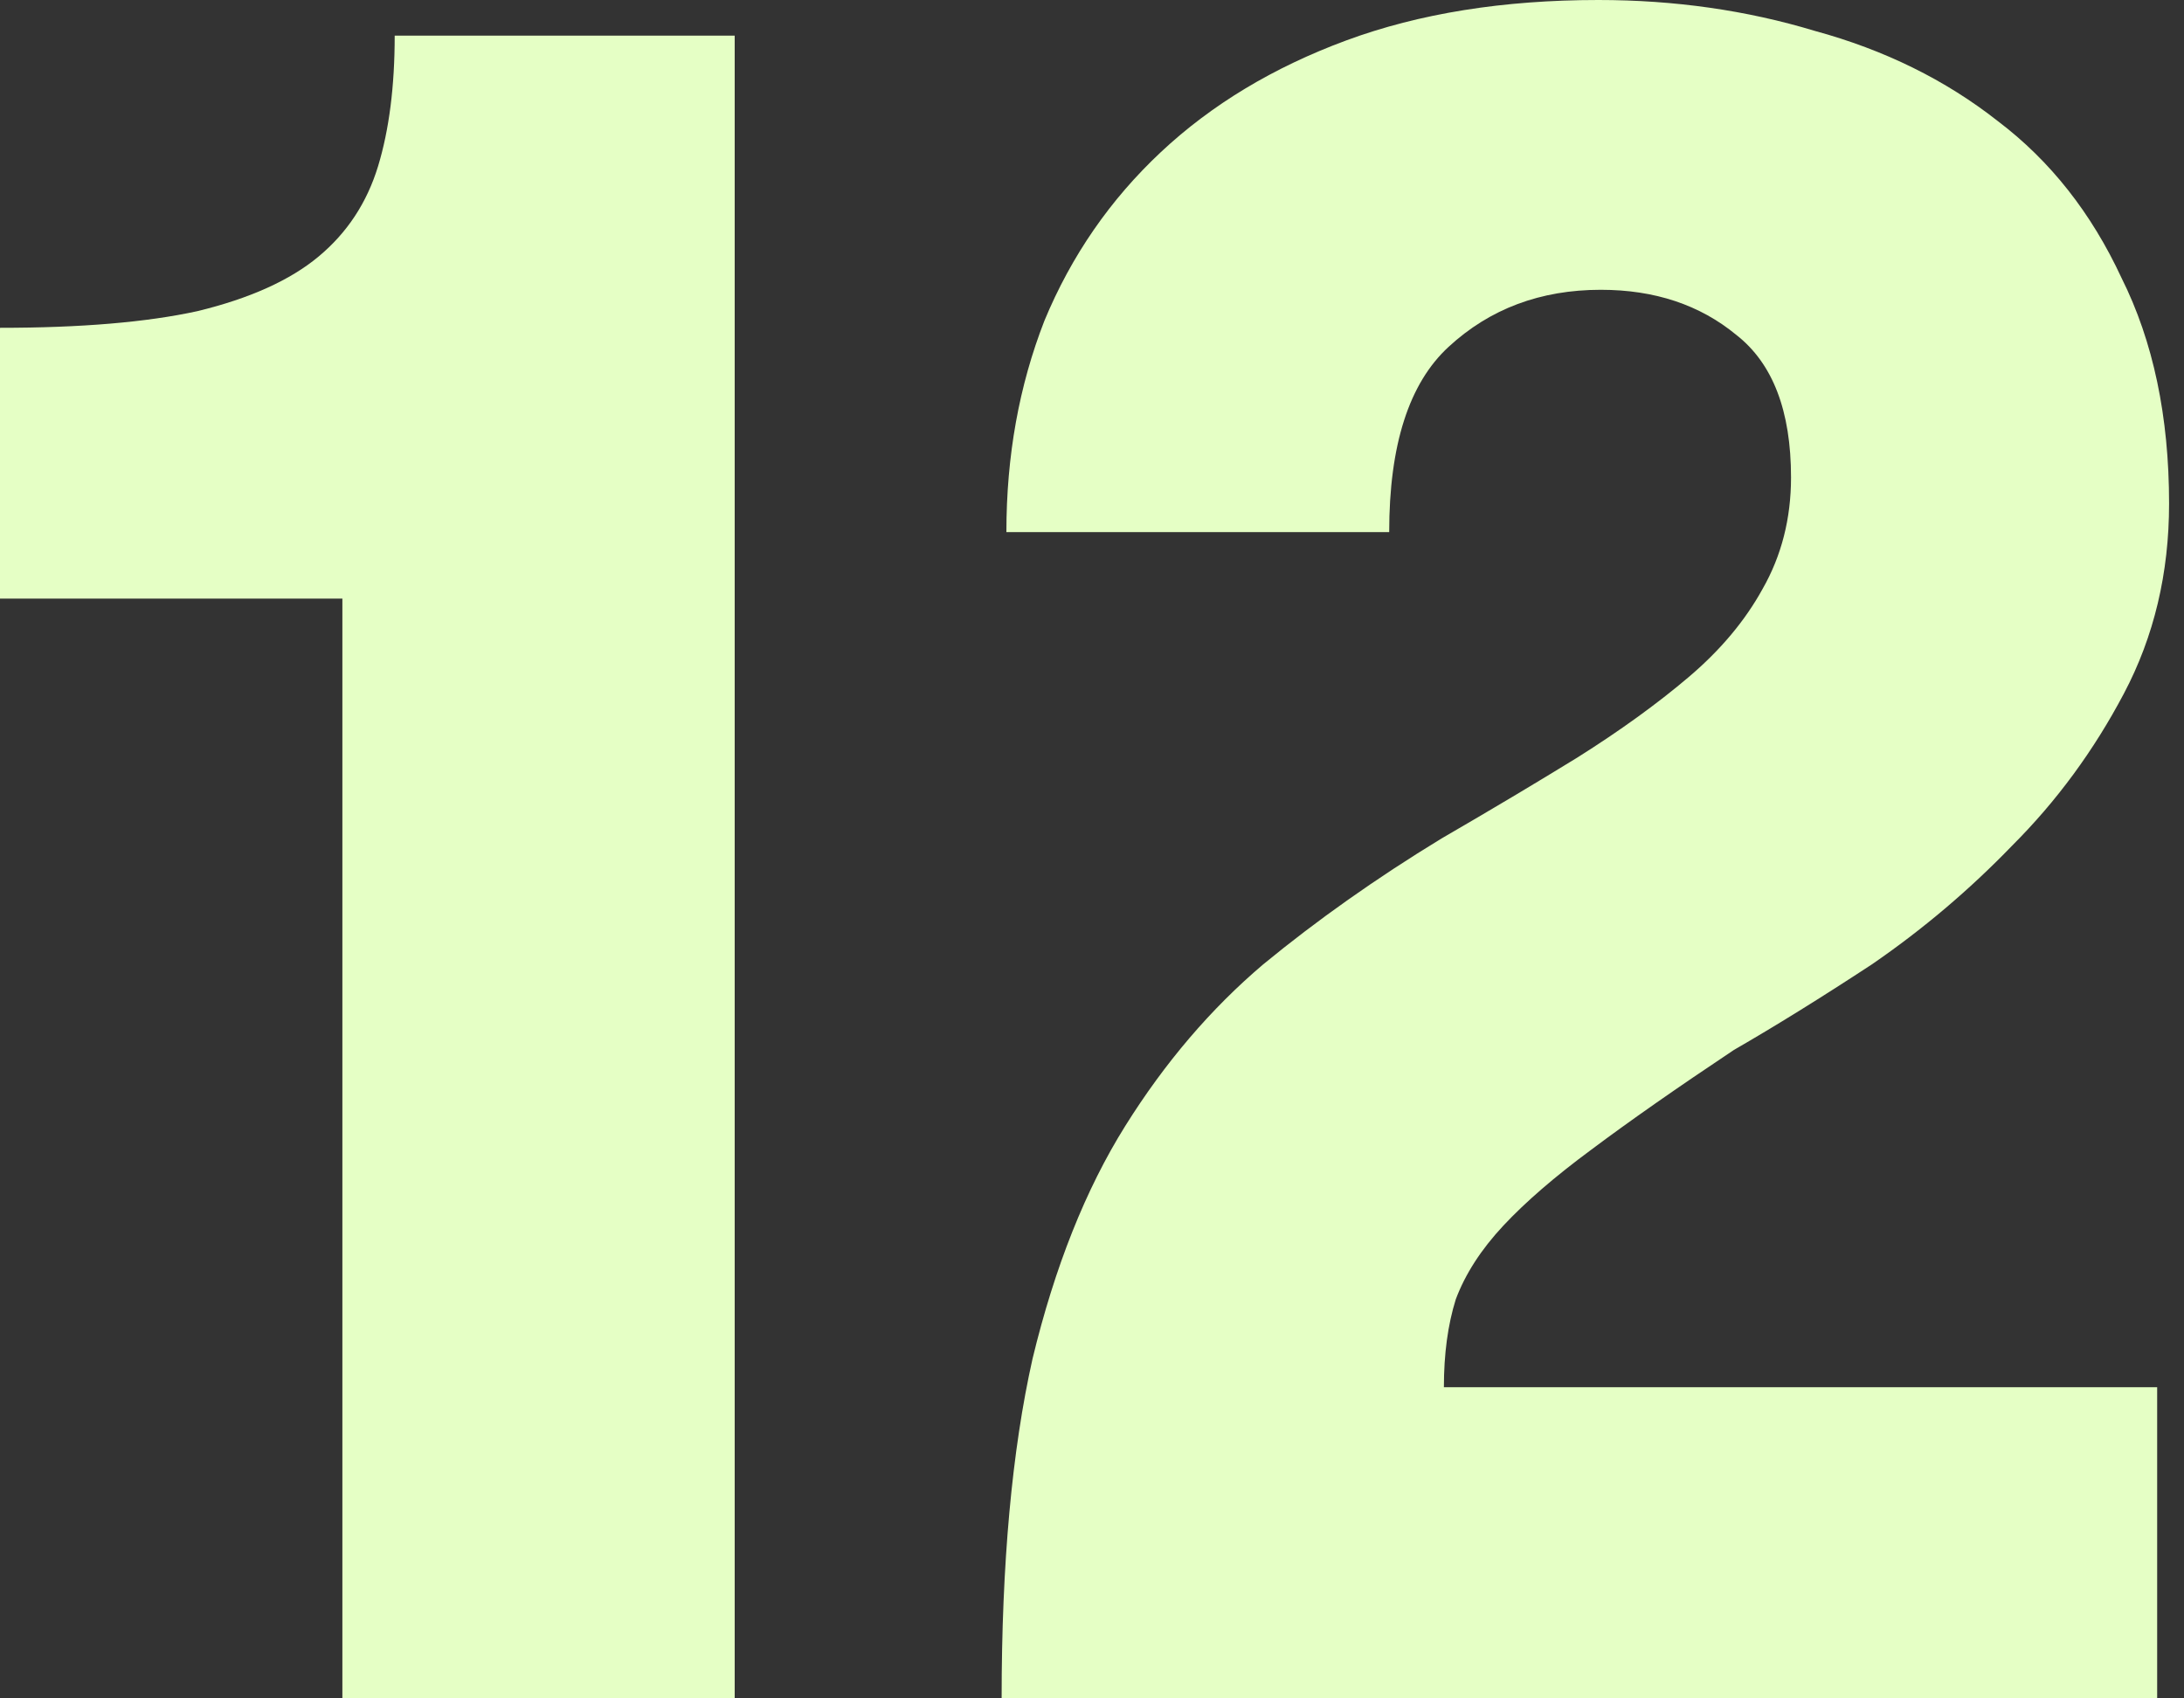
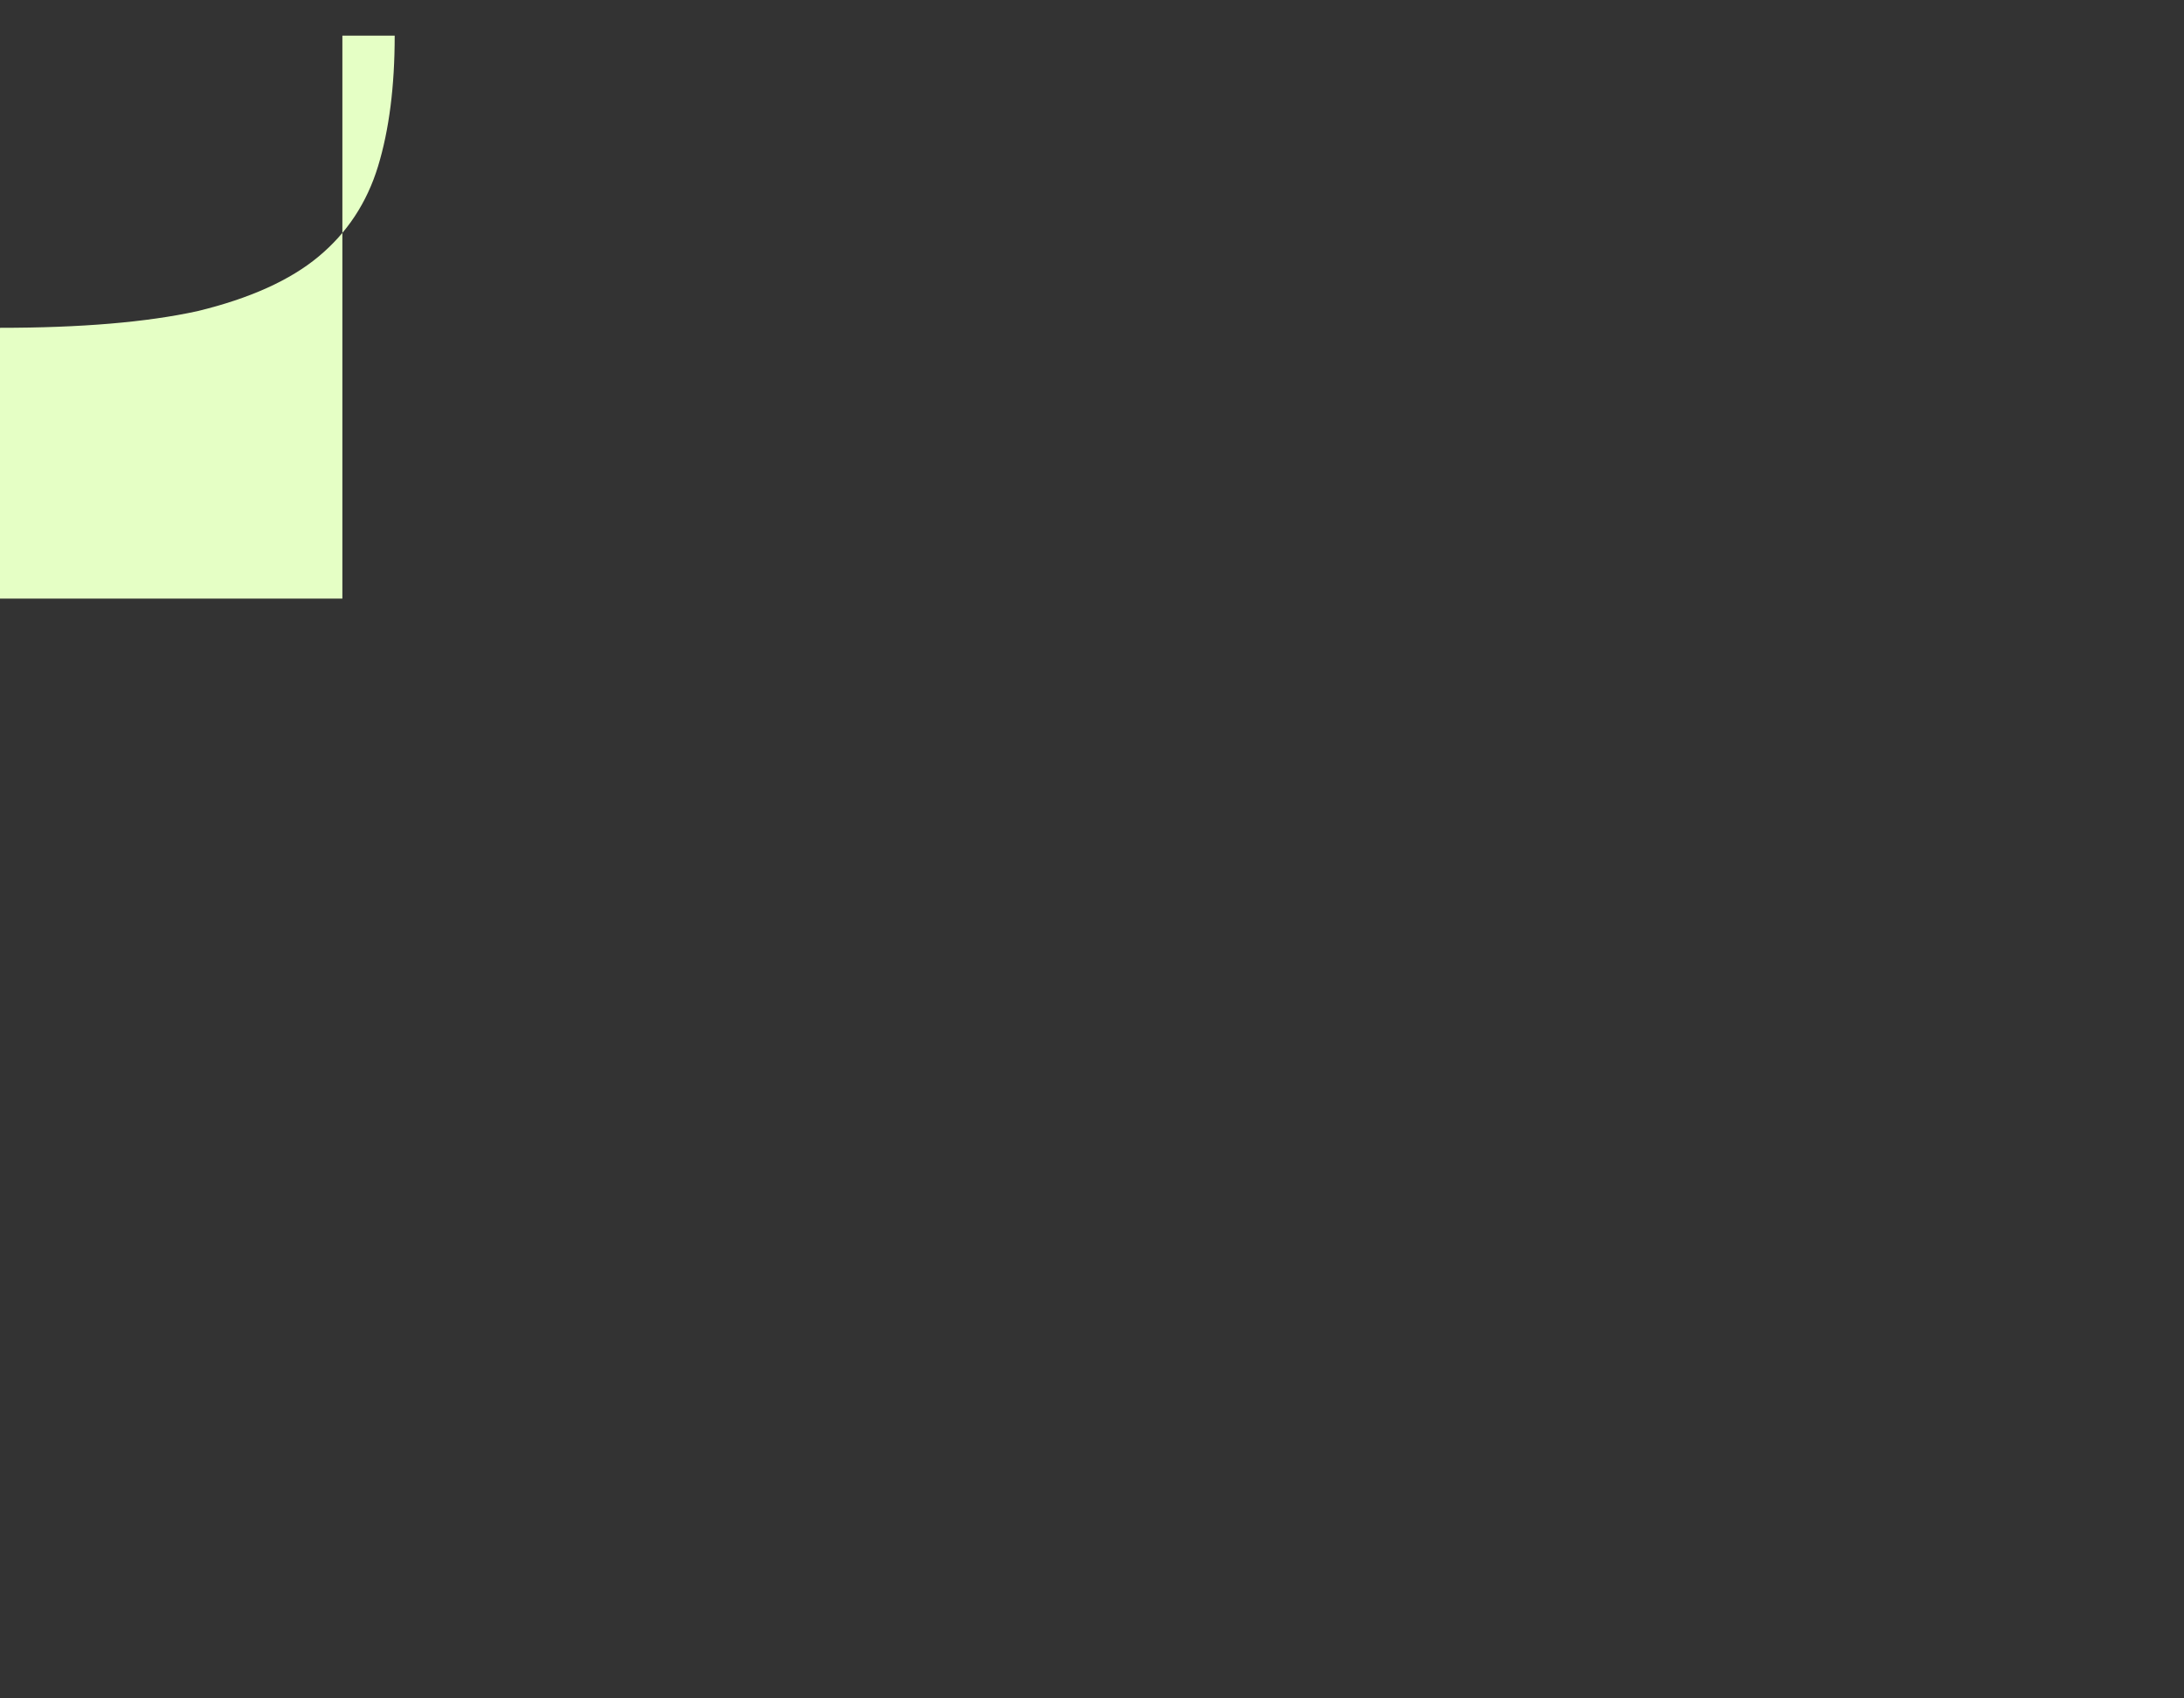
<svg xmlns="http://www.w3.org/2000/svg" width="90" height="70" viewBox="0 0 90 70" fill="none">
  <rect x="0" y="0" width="90" height="70" fill="#333333" stroke="none" />
-   <path d="M0 13.511C3.331 13.511 6.042 13.282 8.132 12.825C10.288 12.303 11.954 11.552 13.129 10.573C14.305 9.594 15.121 8.354 15.579 6.853C16.036 5.352 16.265 3.557 16.265 1.469H30.276V70H14.109V24.671H0V13.511Z" fill="#E5FFC5" />
-   <path d="M41.276 70C41.276 64.452 41.701 59.785 42.55 56C43.465 52.214 44.738 49.016 46.371 46.406C48.004 43.795 49.899 41.576 52.054 39.748C54.275 37.921 56.724 36.191 59.403 34.559C61.428 33.385 63.289 32.275 64.987 31.231C66.751 30.121 68.286 29.012 69.593 27.902C70.899 26.793 71.911 25.585 72.63 24.28C73.413 22.909 73.806 21.375 73.806 19.678C73.806 16.937 73.055 14.979 71.552 13.804C70.05 12.564 68.188 11.944 65.967 11.944C63.485 11.944 61.395 12.727 59.697 14.294C58.064 15.795 57.247 18.34 57.247 21.93H41.472C41.472 18.797 41.995 15.893 43.04 13.217C44.15 10.541 45.751 8.224 47.841 6.266C49.931 4.308 52.479 2.774 55.483 1.664C58.488 0.555 61.95 0 65.869 0C69.005 0 71.977 0.424 74.785 1.273C77.659 2.056 80.174 3.296 82.33 4.993C84.486 6.625 86.184 8.779 87.425 11.454C88.731 14.065 89.385 17.166 89.385 20.755C89.385 23.627 88.764 26.238 87.522 28.587C86.282 30.937 84.747 33.026 82.918 34.853C81.154 36.681 79.227 38.312 77.137 39.748C75.047 41.119 73.153 42.294 71.454 43.273C69.103 44.839 67.143 46.21 65.575 47.385C64.073 48.494 62.865 49.538 61.95 50.517C61.036 51.496 60.382 52.508 59.991 53.552C59.664 54.597 59.501 55.804 59.501 57.175H88.894V70H41.276Z" fill="#E5FFC5" />
+   <path d="M0 13.511C3.331 13.511 6.042 13.282 8.132 12.825C10.288 12.303 11.954 11.552 13.129 10.573C14.305 9.594 15.121 8.354 15.579 6.853C16.036 5.352 16.265 3.557 16.265 1.469H30.276H14.109V24.671H0V13.511Z" fill="#E5FFC5" />
</svg>